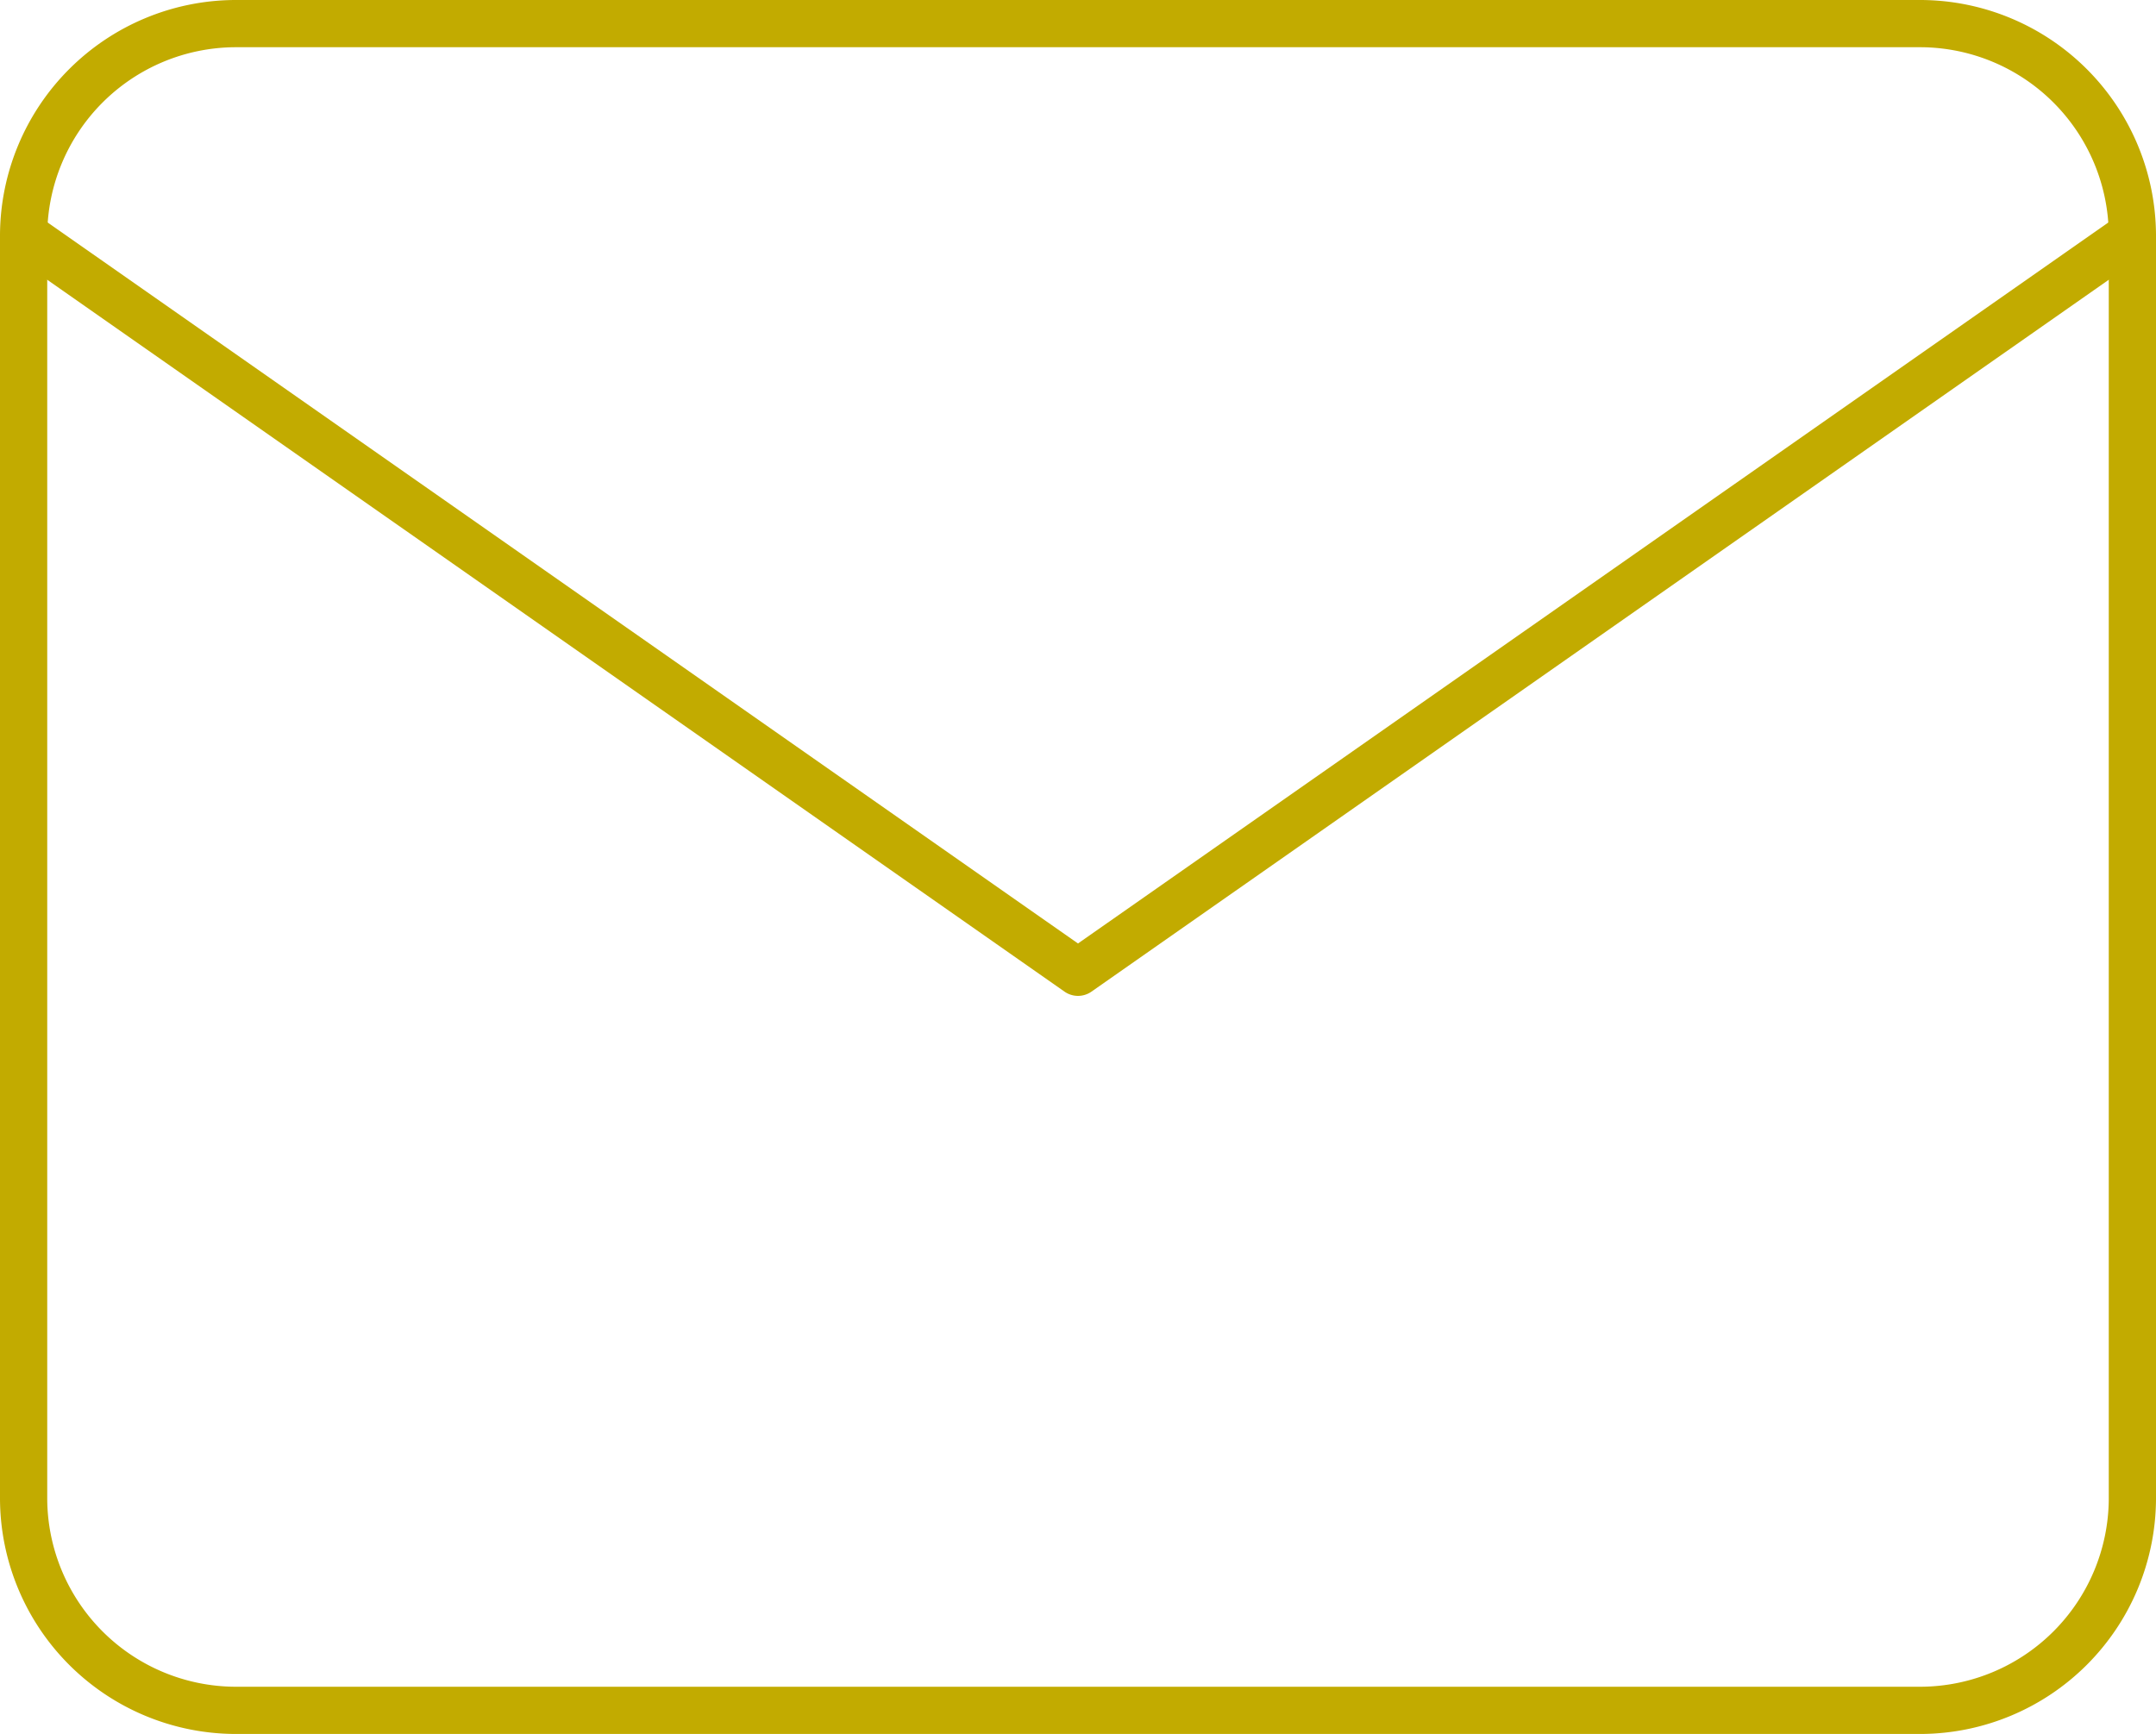
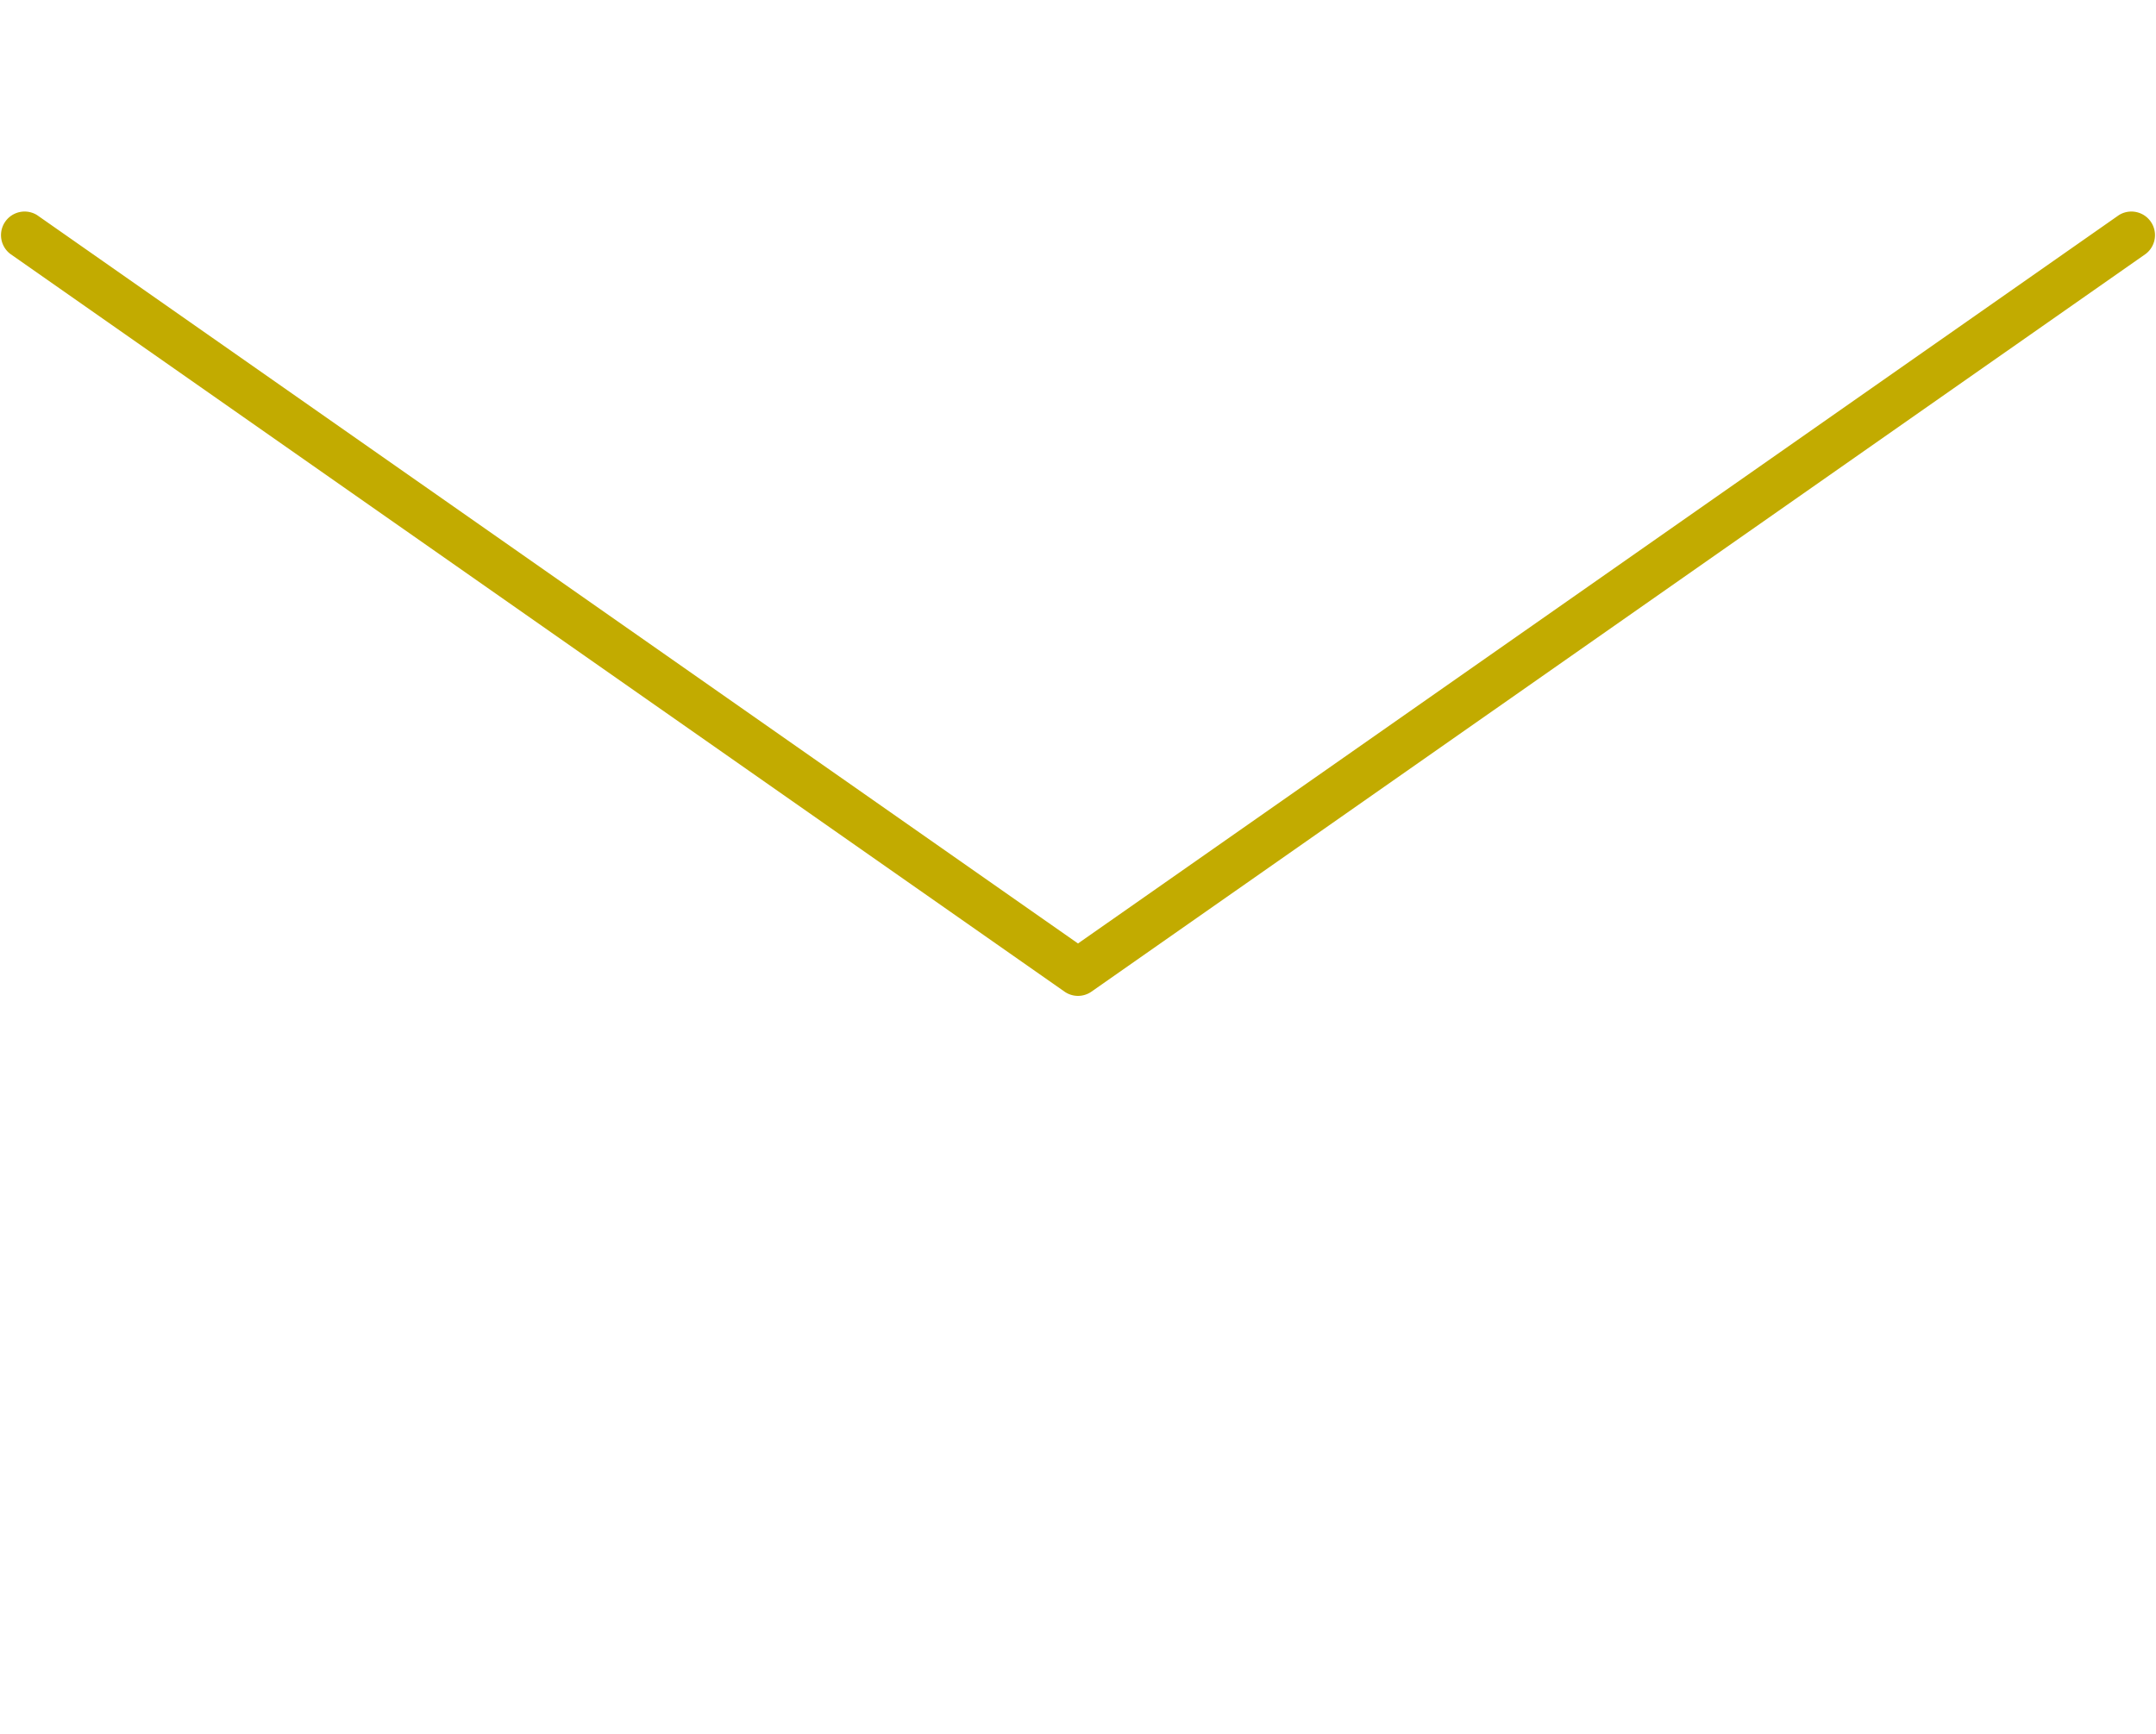
<svg xmlns="http://www.w3.org/2000/svg" viewBox="0 0 91.3 73.44">
  <defs>
    <style>.a{fill:#c2ab00;}</style>
  </defs>
-   <path class="a" d="M24.28,81.61a10,10,0,0,1-9.93-9.93V18.1a10,10,0,0,1,9.93-9.93H95.72a10,10,0,0,1,9.93,9.93V71.68a10,10,0,0,1-9.93,9.93Zm0-71.44a8,8,0,0,0-7.93,7.93V71.68a8,8,0,0,0,7.93,7.93H95.72a8,8,0,0,0,7.93-7.93V18.1a8,8,0,0,0-7.93-7.93Z" transform="translate(-14.35 -8.17)" />
  <path class="a" d="M60,50.35a1,1,0,0,1-.57-.18L14.78,18.92a1,1,0,0,1,1.14-1.64L60,48.13l44.08-30.85a1,1,0,0,1,1.14,1.64L60.57,50.17A1,1,0,0,1,60,50.35Z" transform="translate(-14.35 -8.17)" />
</svg>